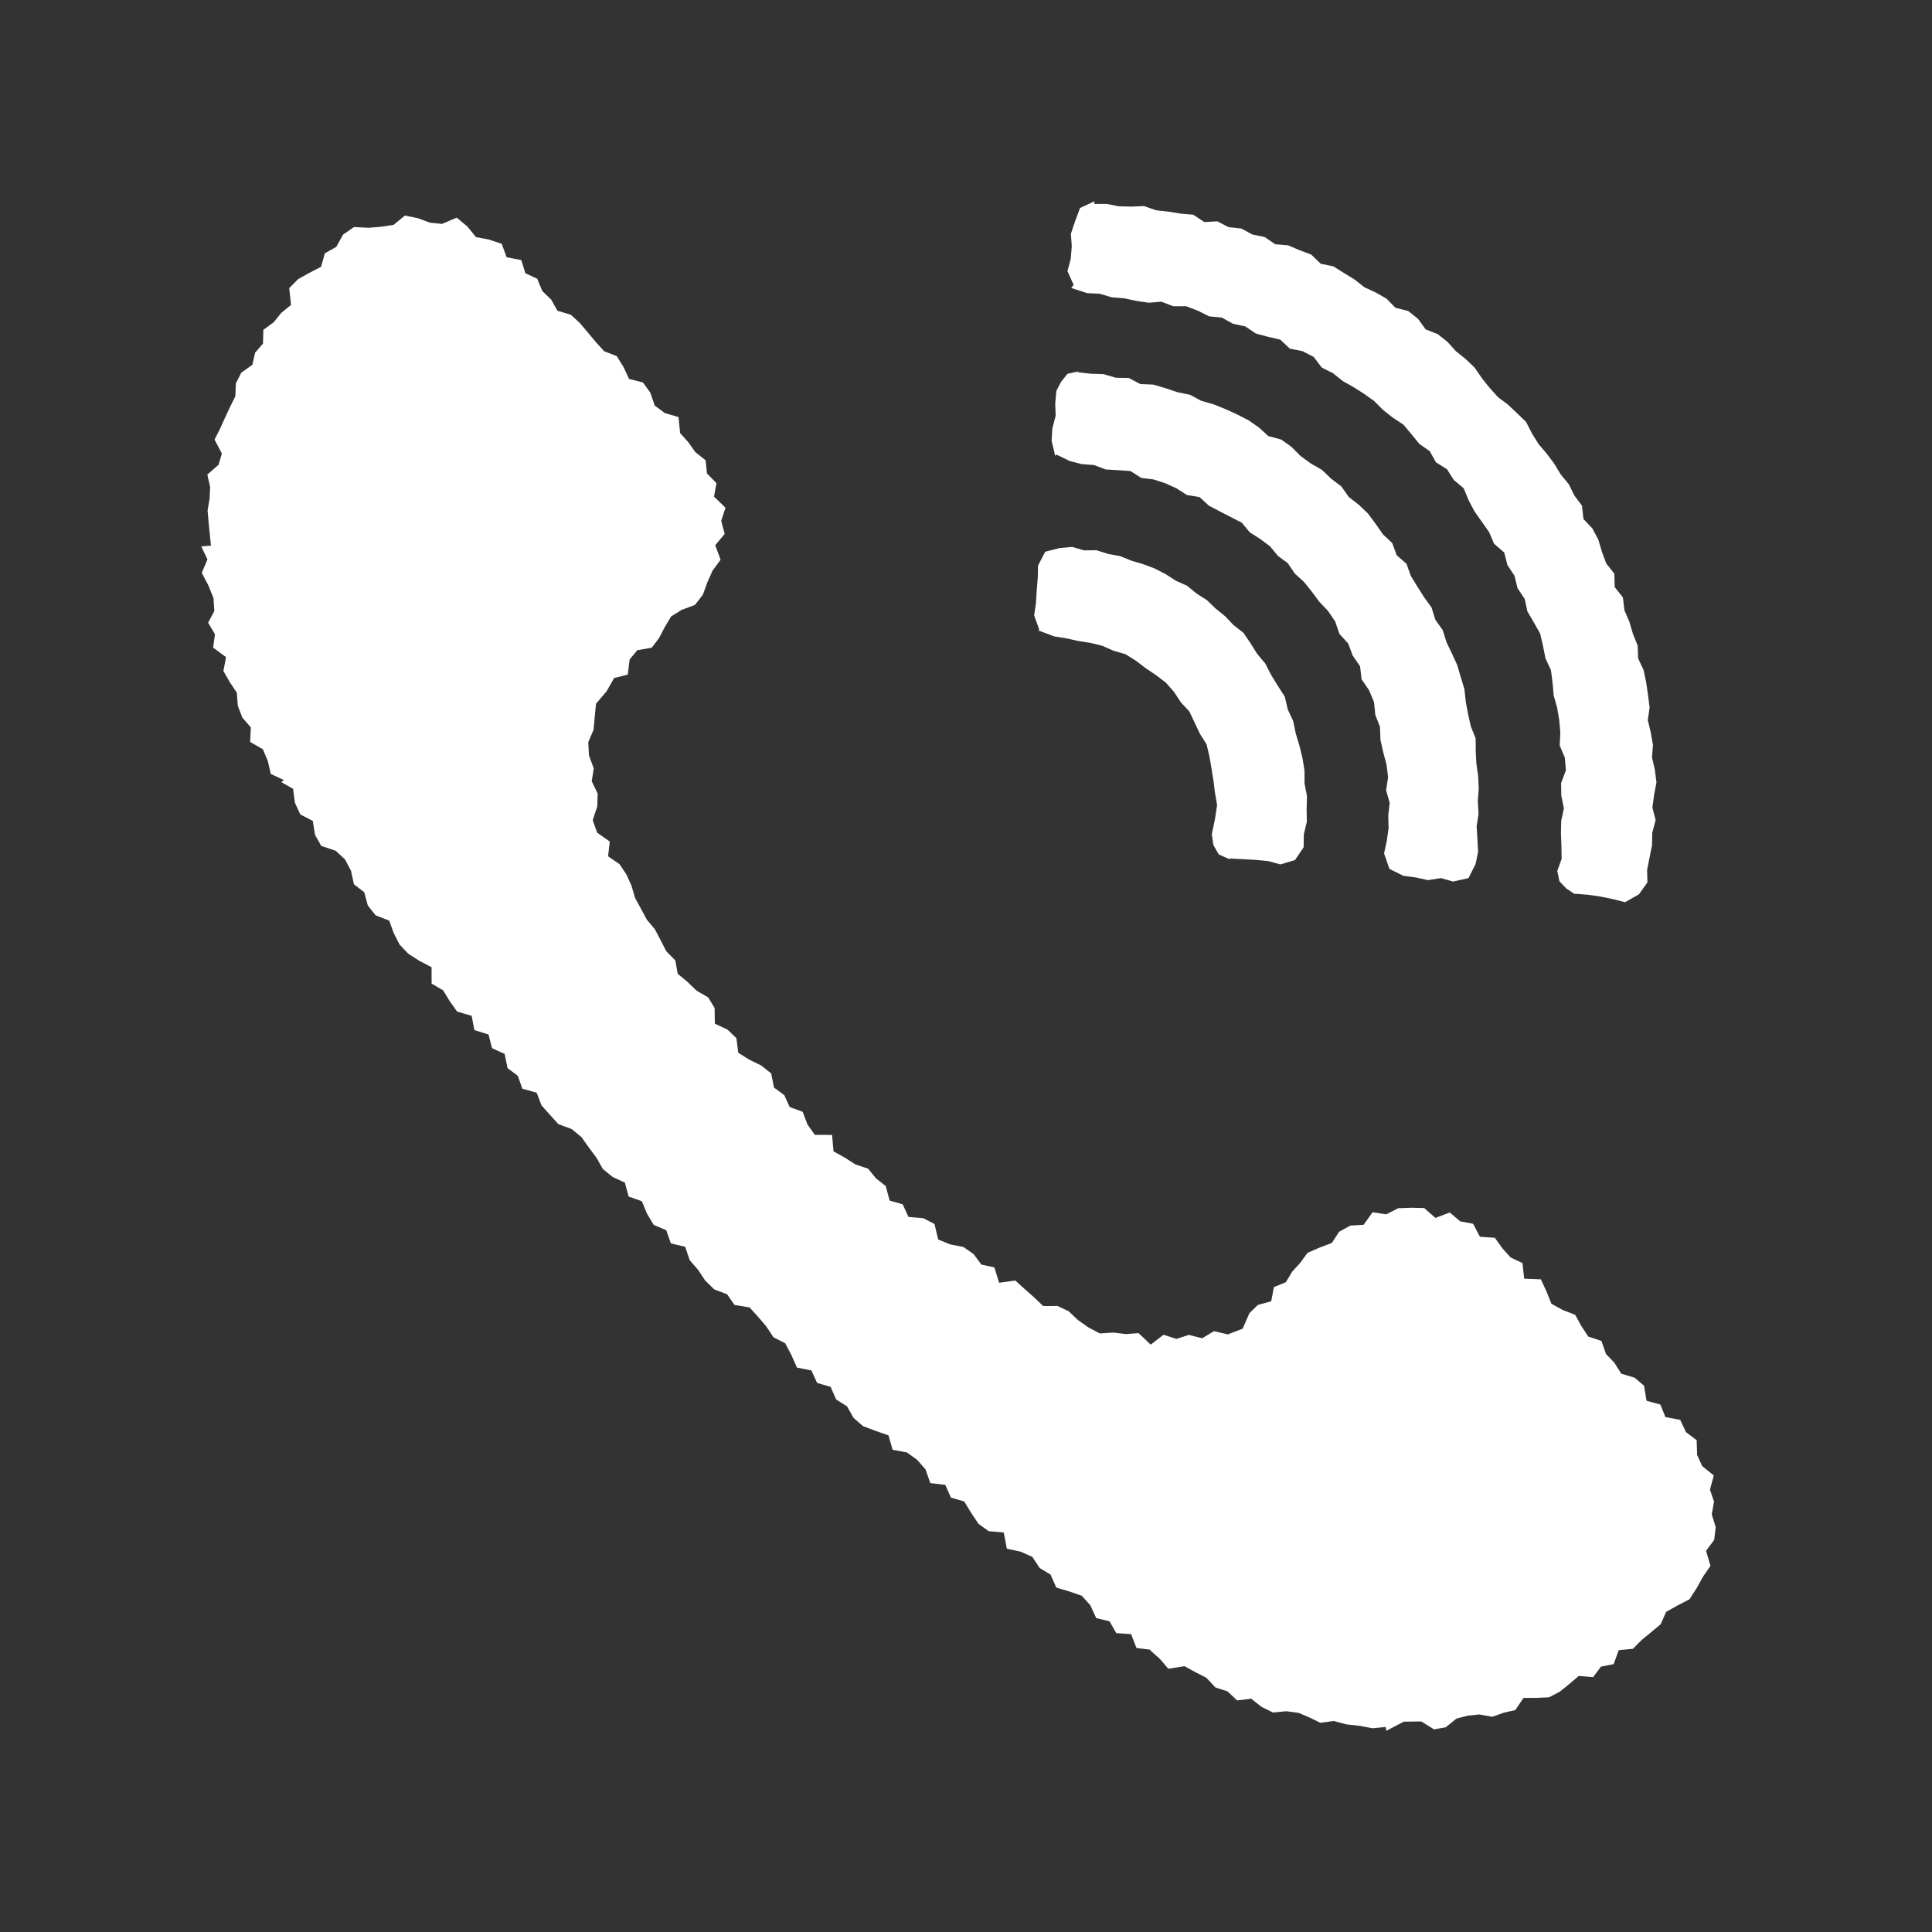
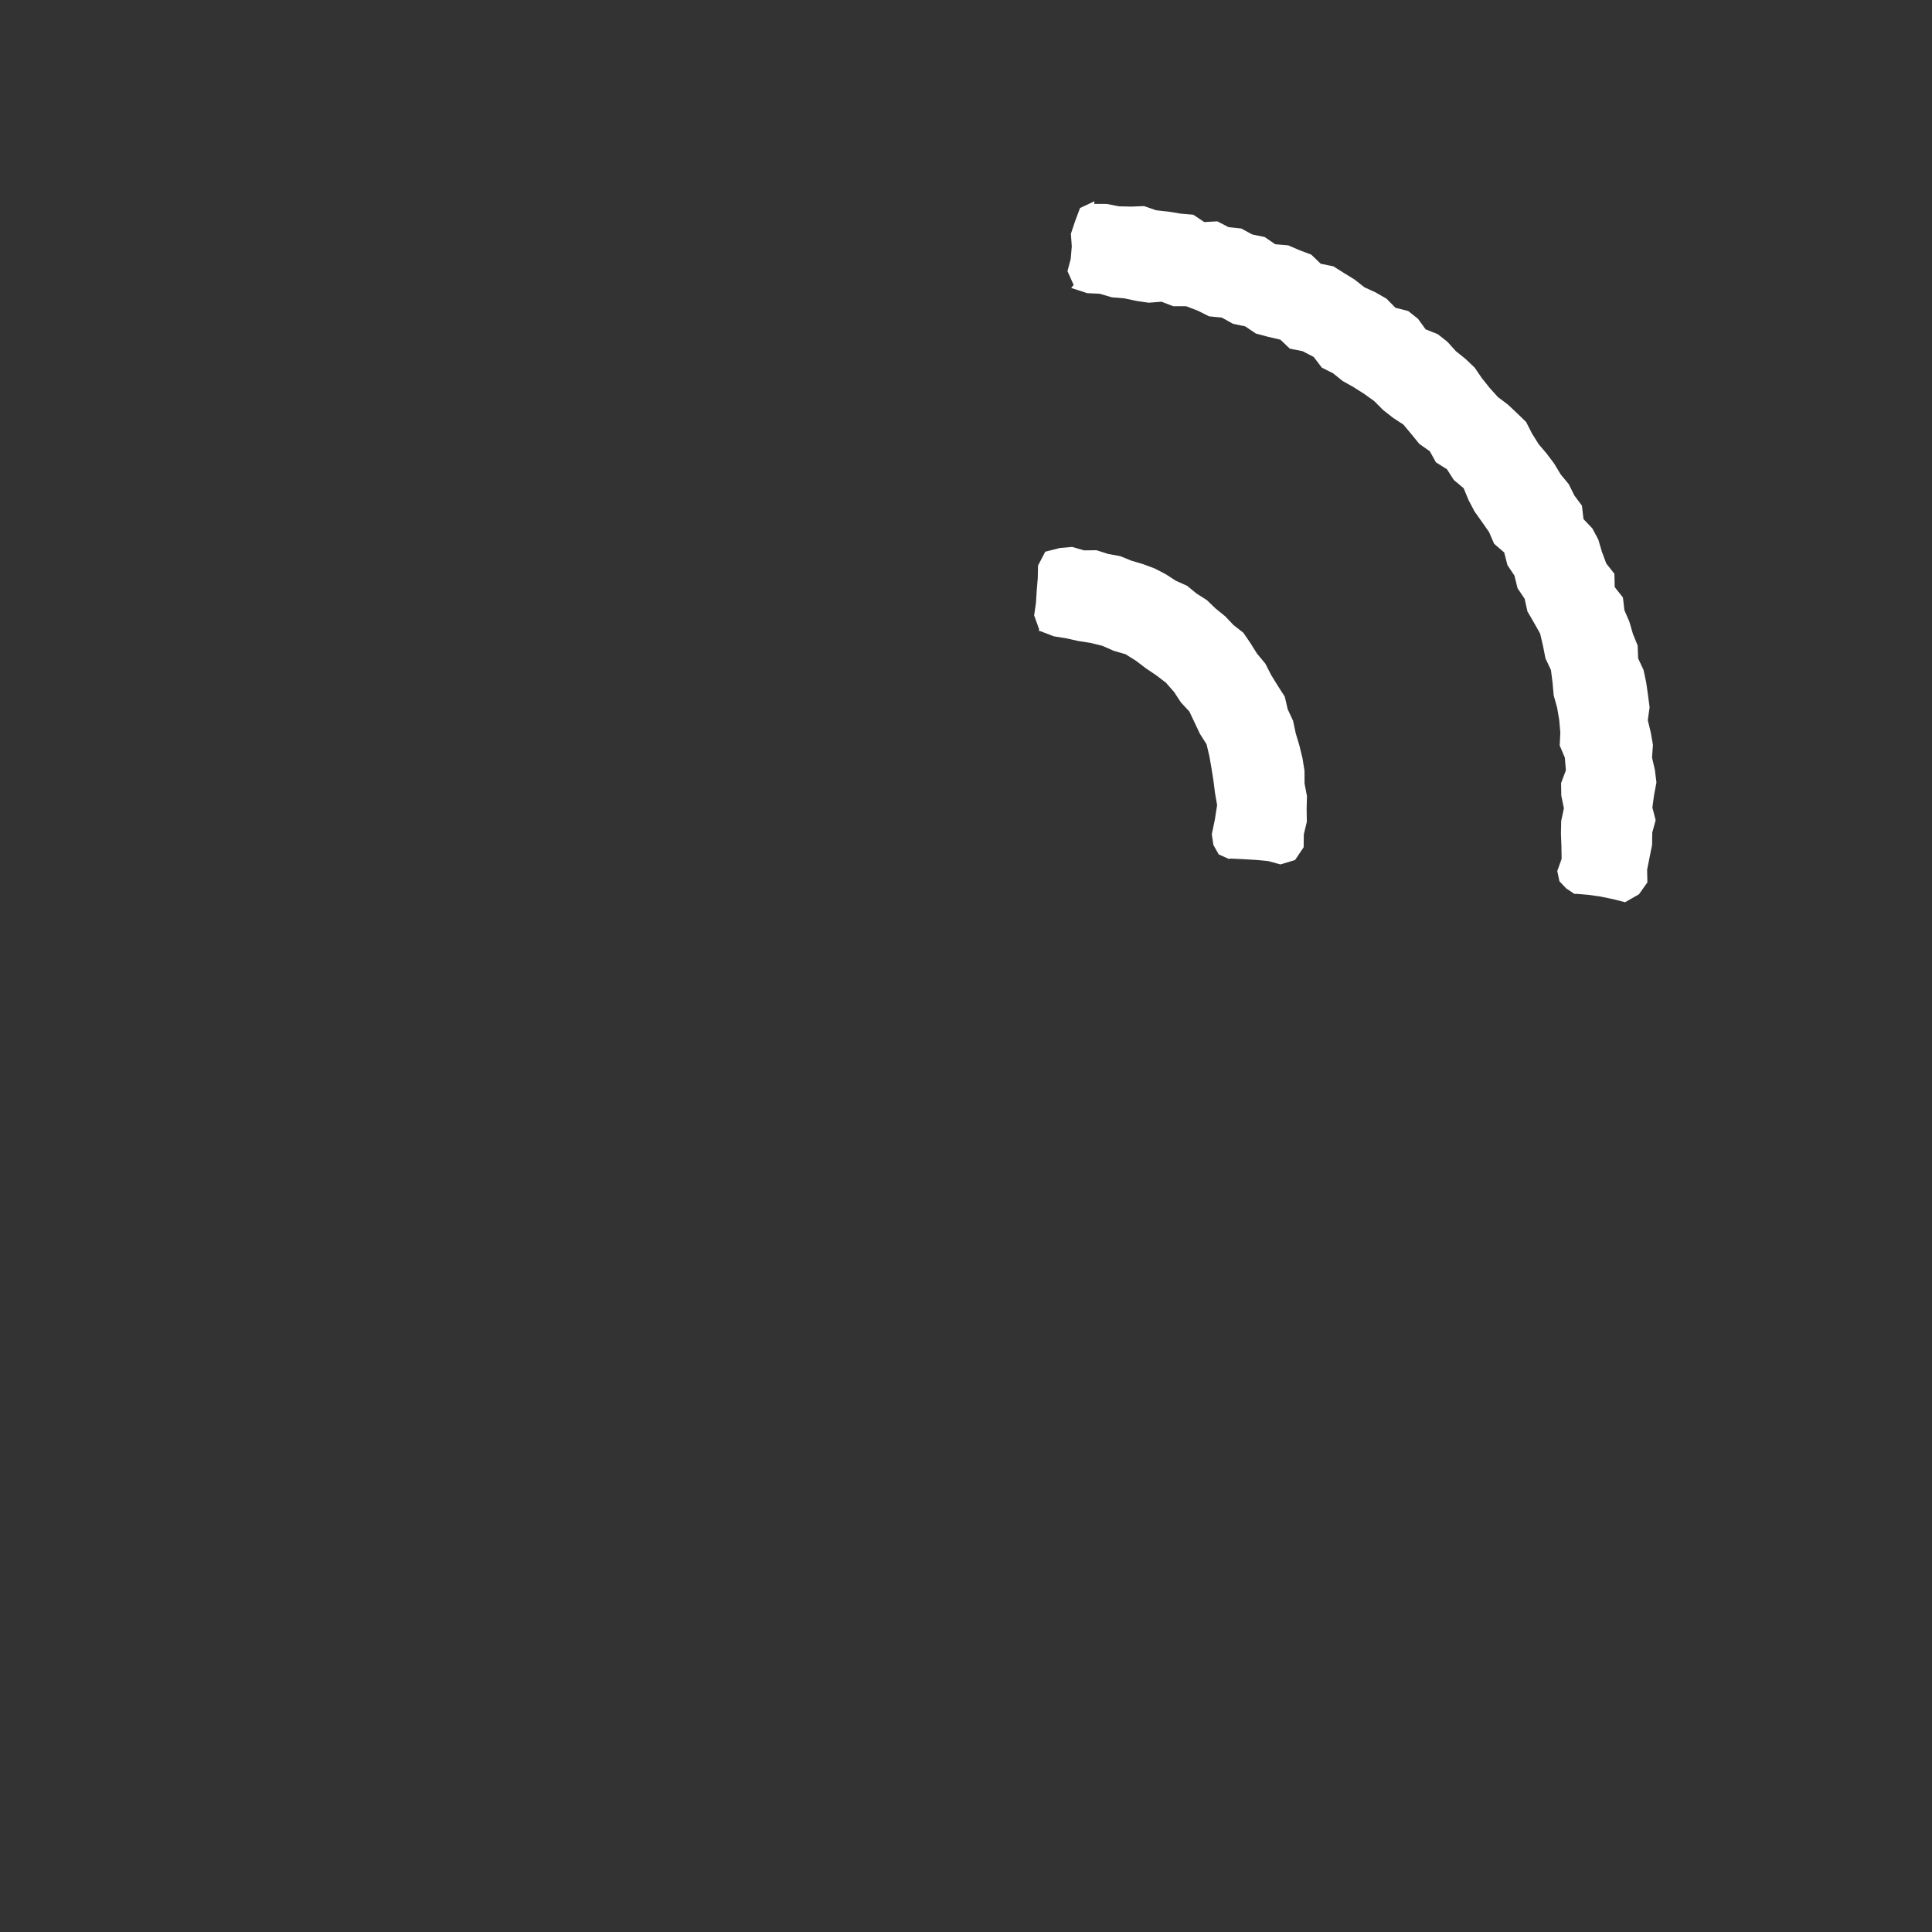
<svg xmlns="http://www.w3.org/2000/svg" width="48px" height="48px" viewBox="0 0 48 48" version="1.1">
  <rect x="0" y="0" width="48" height="48" fill="#333333" stroke="none" />
  <title>10_portal/xxx/icon/4</title>
  <g id="10_portal/xxx/icon/4" stroke="none" stroke-width="1" fill="none" fill-rule="evenodd">
    <rect id="Rectangle" x="0" y="0" width="48" height="48" />
    <g id="Group-5" transform="translate(5, 5)" fill="#FFFFFF">
-       <polygon id="Fill-1" points="4.779 0.586 4.478 0.633 4.16 0.659 3.796 0.641 3.525 0.827 3.354 1.134 3.071 1.293 2.977 1.628 2.69 1.777 2.405 1.936 2.186 2.157 2.23 2.575 1.988 2.774 1.801 3.005 1.543 3.195 1.534 3.535 1.337 3.764 1.271 4.062 0.994 4.259 0.86 4.527 0.847 4.844 0.715 5.112 0.59 5.38 0.467 5.651 0.331 5.921 0.512 6.267 0.431 6.546 0.151 6.791 0.221 7.1 0.207 7.393 0.157 7.681 0.197 8.122 0.241 8.557 0 8.575 0.154 8.898 0.013 9.232 0.178 9.546 0.303 9.857 0.326 10.179 0.171 10.472 0.341 10.758 0.295 11.09 0.616 11.327 0.55 11.671 0.709 11.947 0.885 12.212 0.908 12.537 1.021 12.829 1.232 13.072 1.215 13.434 1.531 13.615 1.653 13.904 1.728 14.229 2.055 14.381 1.987 14.43 2.281 14.599 2.328 14.948 2.462 15.236 2.771 15.395 2.827 15.743 2.982 16.016 3.34 16.137 3.571 16.352 3.72 16.632 3.794 16.97 4.05 17.168 4.138 17.497 4.332 17.741 4.67 17.872 4.782 18.183 4.928 18.468 5.144 18.696 5.422 18.873 5.722 19.03 5.723 19.437 6.01 19.605 6.175 19.876 6.357 20.133 6.718 20.237 6.786 20.592 7.137 20.702 7.225 21.042 7.537 21.184 7.61 21.537 7.865 21.729 7.978 22.049 8.334 22.149 8.454 22.463 8.662 22.696 8.873 22.929 9.202 23.05 9.446 23.251 9.629 23.508 9.817 23.76 9.976 24.041 10.22 24.241 10.525 24.382 10.617 24.727 10.946 24.844 11.076 25.155 11.24 25.432 11.553 25.564 11.667 25.891 12.024 25.977 12.136 26.31 12.343 26.548 12.521 26.816 12.746 27.035 13.066 27.157 13.248 27.42 13.624 27.483 13.834 27.715 14.039 27.955 14.217 28.224 14.507 28.372 14.662 28.666 14.8 28.977 15.16 29.049 15.301 29.358 15.635 29.456 15.775 29.769 16.043 29.939 16.206 30.227 16.442 30.432 16.757 30.55 17.074 30.662 17.177 31.019 17.533 31.086 17.787 31.27 17.994 31.506 18.114 31.847 18.485 31.891 18.627 32.209 18.955 32.303 19.127 32.585 19.309 32.857 19.562 33.041 19.938 33.074 20.015 33.477 20.356 33.55 20.649 33.682 20.83 33.957 21.1 34.119 21.243 34.443 21.563 34.538 21.874 34.645 22.087 34.879 22.235 35.201 22.565 35.28 22.734 35.575 23.102 35.599 23.236 35.944 23.589 35.988 23.578 36.003 23.814 36.211 24.026 36.46 24.428 36.396 24.698 36.544 24.971 36.683 25.197 36.925 25.494 37.02 25.737 37.247 26.086 37.203 26.343 37.408 26.627 37.547 26.958 37.515 27.266 37.556 27.556 37.681 27.801 37.802 28.136 37.758 28.453 37.842 28.776 37.877 29.099 37.938 29.425 37.907 29.444 38 29.878 37.774 30.313 37.769 30.628 37.966 30.92 37.914 31.184 37.699 31.466 37.624 31.758 37.596 32.075 37.653 32.355 37.553 32.646 37.487 32.852 37.184 33.169 37.184 33.485 37.169 33.752 37.03 33.991 36.837 34.223 36.639 34.581 36.668 34.775 36.407 35.091 36.345 35.217 35.998 35.569 35.964 35.787 35.744 36.025 35.55 36.26 35.352 36.395 35.047 36.67 34.892 36.974 34.734 37.151 34.46 37.308 34.176 37.496 33.904 37.387 33.529 37.589 33.257 37.626 32.94 37.528 32.623 37.585 32.309 37.483 32.009 37.579 31.658 37.29 31.425 37.164 31.145 37.154 30.782 36.888 30.58 36.745 30.277 36.377 30.207 36.251 29.895 35.908 29.802 35.846 29.428 35.612 29.229 35.278 29.128 35.111 28.86 34.899 28.637 34.787 28.315 34.461 28.207 34.288 27.945 34.134 27.666 33.823 27.545 33.544 27.391 33.42 27.081 33.283 26.785 32.868 26.768 32.825 26.381 32.534 26.243 32.328 26.016 32.138 25.752 31.768 25.727 31.599 25.404 31.278 25.344 31.019 25.124 30.663 25.259 30.383 25.013 30.061 25.006 29.739 25.018 29.442 25.169 29.101 25.118 28.879 25.429 28.546 25.45 28.27 25.603 28.089 25.88 27.777 25.999 27.483 26.128 27.306 26.373 27.105 26.593 26.946 26.856 26.65 26.978 26.583 27.33 26.253 27.42 26.04 27.627 25.874 28.01 25.507 28.152 25.16 28.073 24.869 28.249 24.536 28.165 24.227 28.265 23.907 28.161 23.589 28.407 23.288 28.121 22.973 28.145 22.661 28.107 22.326 28.129 22.04 27.979 21.778 27.794 21.55 27.577 21.273 27.447 20.918 27.448 20.689 27.23 20.455 27.023 20.225 26.814 19.823 26.87 19.705 26.489 19.382 26.418 19.189 26.157 18.937 25.982 18.606 25.916 18.31 25.797 18.217 25.409 17.939 25.266 17.57 25.234 17.427 24.92 17.103 24.828 17.005 24.467 16.764 24.276 16.567 24.035 16.25 23.929 15.987 23.76 15.709 23.605 15.672 23.197 15.244 23.195 15.062 22.938 14.941 22.622 14.619 22.504 14.484 22.206 14.23 22.021 14.159 21.669 13.916 21.474 13.616 21.327 13.342 21.156 13.296 20.793 13.072 20.578 12.76 20.433 12.755 20.045 12.596 19.781 12.307 19.614 12.083 19.397 11.838 19.194 11.777 18.86 11.557 18.638 11.415 18.363 11.271 18.089 11.072 17.851 10.926 17.58 10.778 17.31 10.69 17.006 10.563 16.726 10.393 16.47 10.108 16.275 10.149 15.908 9.836 15.687 9.726 15.379 9.839 15.032 9.849 14.716 9.701 14.409 9.752 14.092 9.632 13.765 9.616 13.438 9.747 13.13 9.776 12.808 9.808 12.484 10.071 12.174 10.258 11.845 10.596 11.76 10.643 11.384 10.834 11.154 11.192 11.092 11.373 10.854 11.517 10.579 11.673 10.316 11.931 10.154 12.265 10.03 12.463 9.774 12.574 9.466 12.704 9.177 12.903 8.906 12.77 8.547 13.005 8.264 12.918 7.94 13.025 7.615 12.74 7.339 12.8 7.005 12.564 6.761 12.531 6.436 12.274 6.232 12.1 5.985 11.897 5.76 11.858 5.362 11.519 5.263 11.267 5.078 11.156 4.753 10.974 4.502 10.628 4.414 10.49 4.117 10.324 3.848 10.01 3.727 9.804 3.499 9.606 3.262 9.408 3.028 9.183 2.82 8.849 2.721 8.694 2.443 8.473 2.231 8.347 1.925 8.053 1.789 7.951 1.461 7.587 1.392 7.465 1.058 7.148 0.952 6.827 0.891 6.61 0.626 6.347 0.407 5.983 0.563 5.681 0.532 5.379 0.42 5.059 0.356" />
      <polygon id="Fill-2" points="21.833 0.168 21.707 0.506 21.606 0.808 21.628 1.122 21.602 1.432 21.521 1.737 21.675 2.079 21.613 2.154 22.011 2.283 22.321 2.298 22.624 2.387 22.931 2.412 23.234 2.476 23.538 2.521 23.858 2.496 24.15 2.609 24.469 2.608 24.761 2.72 25.042 2.86 25.357 2.891 25.632 3.044 25.938 3.109 26.2 3.286 26.501 3.367 26.81 3.439 27.045 3.662 27.362 3.725 27.638 3.868 27.841 4.134 28.118 4.273 28.36 4.467 28.63 4.619 28.891 4.785 29.143 4.965 29.362 5.186 29.605 5.377 29.867 5.549 30.067 5.788 30.263 6.029 30.522 6.21 30.676 6.487 30.95 6.659 31.118 6.923 31.364 7.13 31.488 7.429 31.635 7.708 31.816 7.963 31.996 8.22 32.12 8.509 32.372 8.727 32.452 9.04 32.627 9.303 32.703 9.614 32.88 9.878 32.948 10.189 33.107 10.463 33.264 10.741 33.336 11.049 33.397 11.358 33.533 11.648 33.573 11.962 33.601 12.277 33.686 12.58 33.739 12.89 33.766 13.203 33.75 13.52 33.878 13.824 33.904 14.138 33.785 14.456 33.79 14.768 33.855 15.082 33.788 15.393 33.781 15.706 33.793 16.021 33.798 16.339 33.69 16.64 33.744 16.896 33.914 17.074 34.122 17.212 34.148 17.206 34.457 17.231 34.765 17.275 35.071 17.338 35.375 17.415 35.72 17.218 35.929 16.923 35.922 16.609 35.983 16.303 36.045 15.996 36.05 15.685 36.134 15.377 36.053 15.062 36.095 14.752 36.154 14.439 36.115 14.128 36.044 13.82 36.067 13.506 36.013 13.198 35.939 12.893 35.984 12.573 35.943 12.262 35.899 11.953 35.834 11.647 35.699 11.357 35.687 11.039 35.569 10.747 35.482 10.448 35.358 10.161 35.321 9.844 35.117 9.586 35.109 9.255 34.908 9.001 34.799 8.709 34.71 8.407 34.564 8.131 34.341 7.896 34.303 7.563 34.115 7.311 33.976 7.03 33.776 6.788 33.615 6.521 33.428 6.271 33.226 6.033 33.061 5.768 32.916 5.484 32.692 5.267 32.466 5.054 32.215 4.865 32.009 4.636 31.816 4.394 31.638 4.134 31.414 3.92 31.172 3.726 30.963 3.494 30.721 3.302 30.42 3.183 30.231 2.922 29.988 2.728 29.669 2.646 29.448 2.421 29.18 2.267 28.898 2.137 28.653 1.944 28.389 1.782 28.127 1.617 27.813 1.553 27.579 1.327 27.288 1.217 27.003 1.095 26.682 1.068 26.419 0.888 26.114 0.826 25.837 0.677 25.524 0.644 25.244 0.499 24.92 0.517 24.646 0.334 24.335 0.308 24.03 0.258 23.722 0.224 23.425 0.12 23.111 0.133 22.801 0.126 22.497 0.067 22.187 0.066 22.191 0" />
-       <polyline id="Fill-3" points="21.79 4.229 21.522 4.286 21.36 4.49 21.245 4.712 21.217 5.021 21.227 5.334 21.146 5.639 21.127 5.951 21.216 6.324 21.252 6.296 21.577 6.454 21.876 6.531 22.18 6.554 22.471 6.664 22.777 6.681 23.086 6.703 23.355 6.874 23.662 6.912 23.952 7.007 24.23 7.133 24.489 7.299 24.803 7.35 25.035 7.564 25.304 7.705 25.576 7.845 25.85 7.985 26.051 8.226 26.309 8.39 26.554 8.574 26.749 8.811 26.996 8.993 27.169 9.25 27.394 9.455 27.586 9.692 27.774 9.947 27.994 10.178 28.173 10.441 28.277 10.748 28.496 10.988 28.607 11.287 28.79 11.552 28.829 11.879 29.013 12.147 29.137 12.441 29.169 12.762 29.285 13.059 29.297 13.381 29.366 13.689 29.448 13.997 29.487 14.312 29.437 14.632 29.526 14.945 29.491 15.262 29.499 15.579 29.453 15.894 29.387 16.204 29.521 16.588 29.867 16.76 30.175 16.8 30.479 16.867 30.798 16.816 31.101 16.902 31.484 16.817 31.662 16.464 31.723 16.156 31.705 15.841 31.687 15.528 31.734 15.218 31.715 14.906 31.739 14.594 31.724 14.281 31.68 13.972 31.664 13.66 31.662 13.344 31.542 13.048 31.474 12.743 31.417 12.437 31.383 12.123 31.292 11.823 31.204 11.523 31.073 11.237 30.938 10.955 30.844 10.655 30.66 10.396 30.567 10.094 30.382 9.839 30.216 9.576 30.053 9.311 29.945 9.009 29.702 8.798 29.59 8.493 29.359 8.276 29.179 8.017 28.99 7.762 28.762 7.543 28.51 7.348 28.325 7.085 28.072 6.893 27.844 6.674 27.567 6.515 27.313 6.33 27.088 6.103 26.83 5.92 26.512 5.835 26.274 5.618 26.013 5.438 25.731 5.294 25.443 5.163 25.15 5.045 24.845 4.958 24.565 4.808 24.253 4.744 23.954 4.644 23.652 4.555 23.331 4.542 23.042 4.39 22.722 4.385 22.417 4.295 22.101 4.285 21.788 4.251" />
      <polyline id="Fill-4" points="20.82 10.671 21.183 10.809 21.489 10.859 21.788 10.925 22.089 10.972 22.387 11.045 22.667 11.168 22.964 11.254 23.225 11.418 23.469 11.604 23.723 11.775 23.968 11.962 24.171 12.194 24.339 12.451 24.549 12.677 24.681 12.955 24.811 13.23 24.977 13.493 25.048 13.793 25.1 14.094 25.148 14.395 25.186 14.697 25.239 15.003 25.182 15.367 25.107 15.725 25.146 15.993 25.28 16.228 25.53 16.34 25.576 16.331 25.886 16.346 26.197 16.364 26.507 16.393 26.812 16.476 27.175 16.367 27.389 16.049 27.393 15.729 27.468 15.417 27.463 15.098 27.471 14.78 27.411 14.465 27.41 14.147 27.359 13.834 27.284 13.525 27.193 13.222 27.127 12.91 26.993 12.622 26.92 12.308 26.747 12.039 26.581 11.769 26.436 11.486 26.232 11.242 26.063 10.972 25.89 10.72 25.648 10.531 25.439 10.311 25.204 10.121 24.985 9.91 24.729 9.747 24.493 9.554 24.215 9.429 23.959 9.264 23.689 9.124 23.405 9.018 23.113 8.931 22.831 8.817 22.532 8.763 22.241 8.67 21.933 8.674 21.637 8.588 21.332 8.615 20.969 8.707 20.79 9.05 20.783 9.361 20.757 9.67 20.738 9.981 20.693 10.289 20.818 10.638 20.805 10.682" />
    </g>
  </g>
</svg>